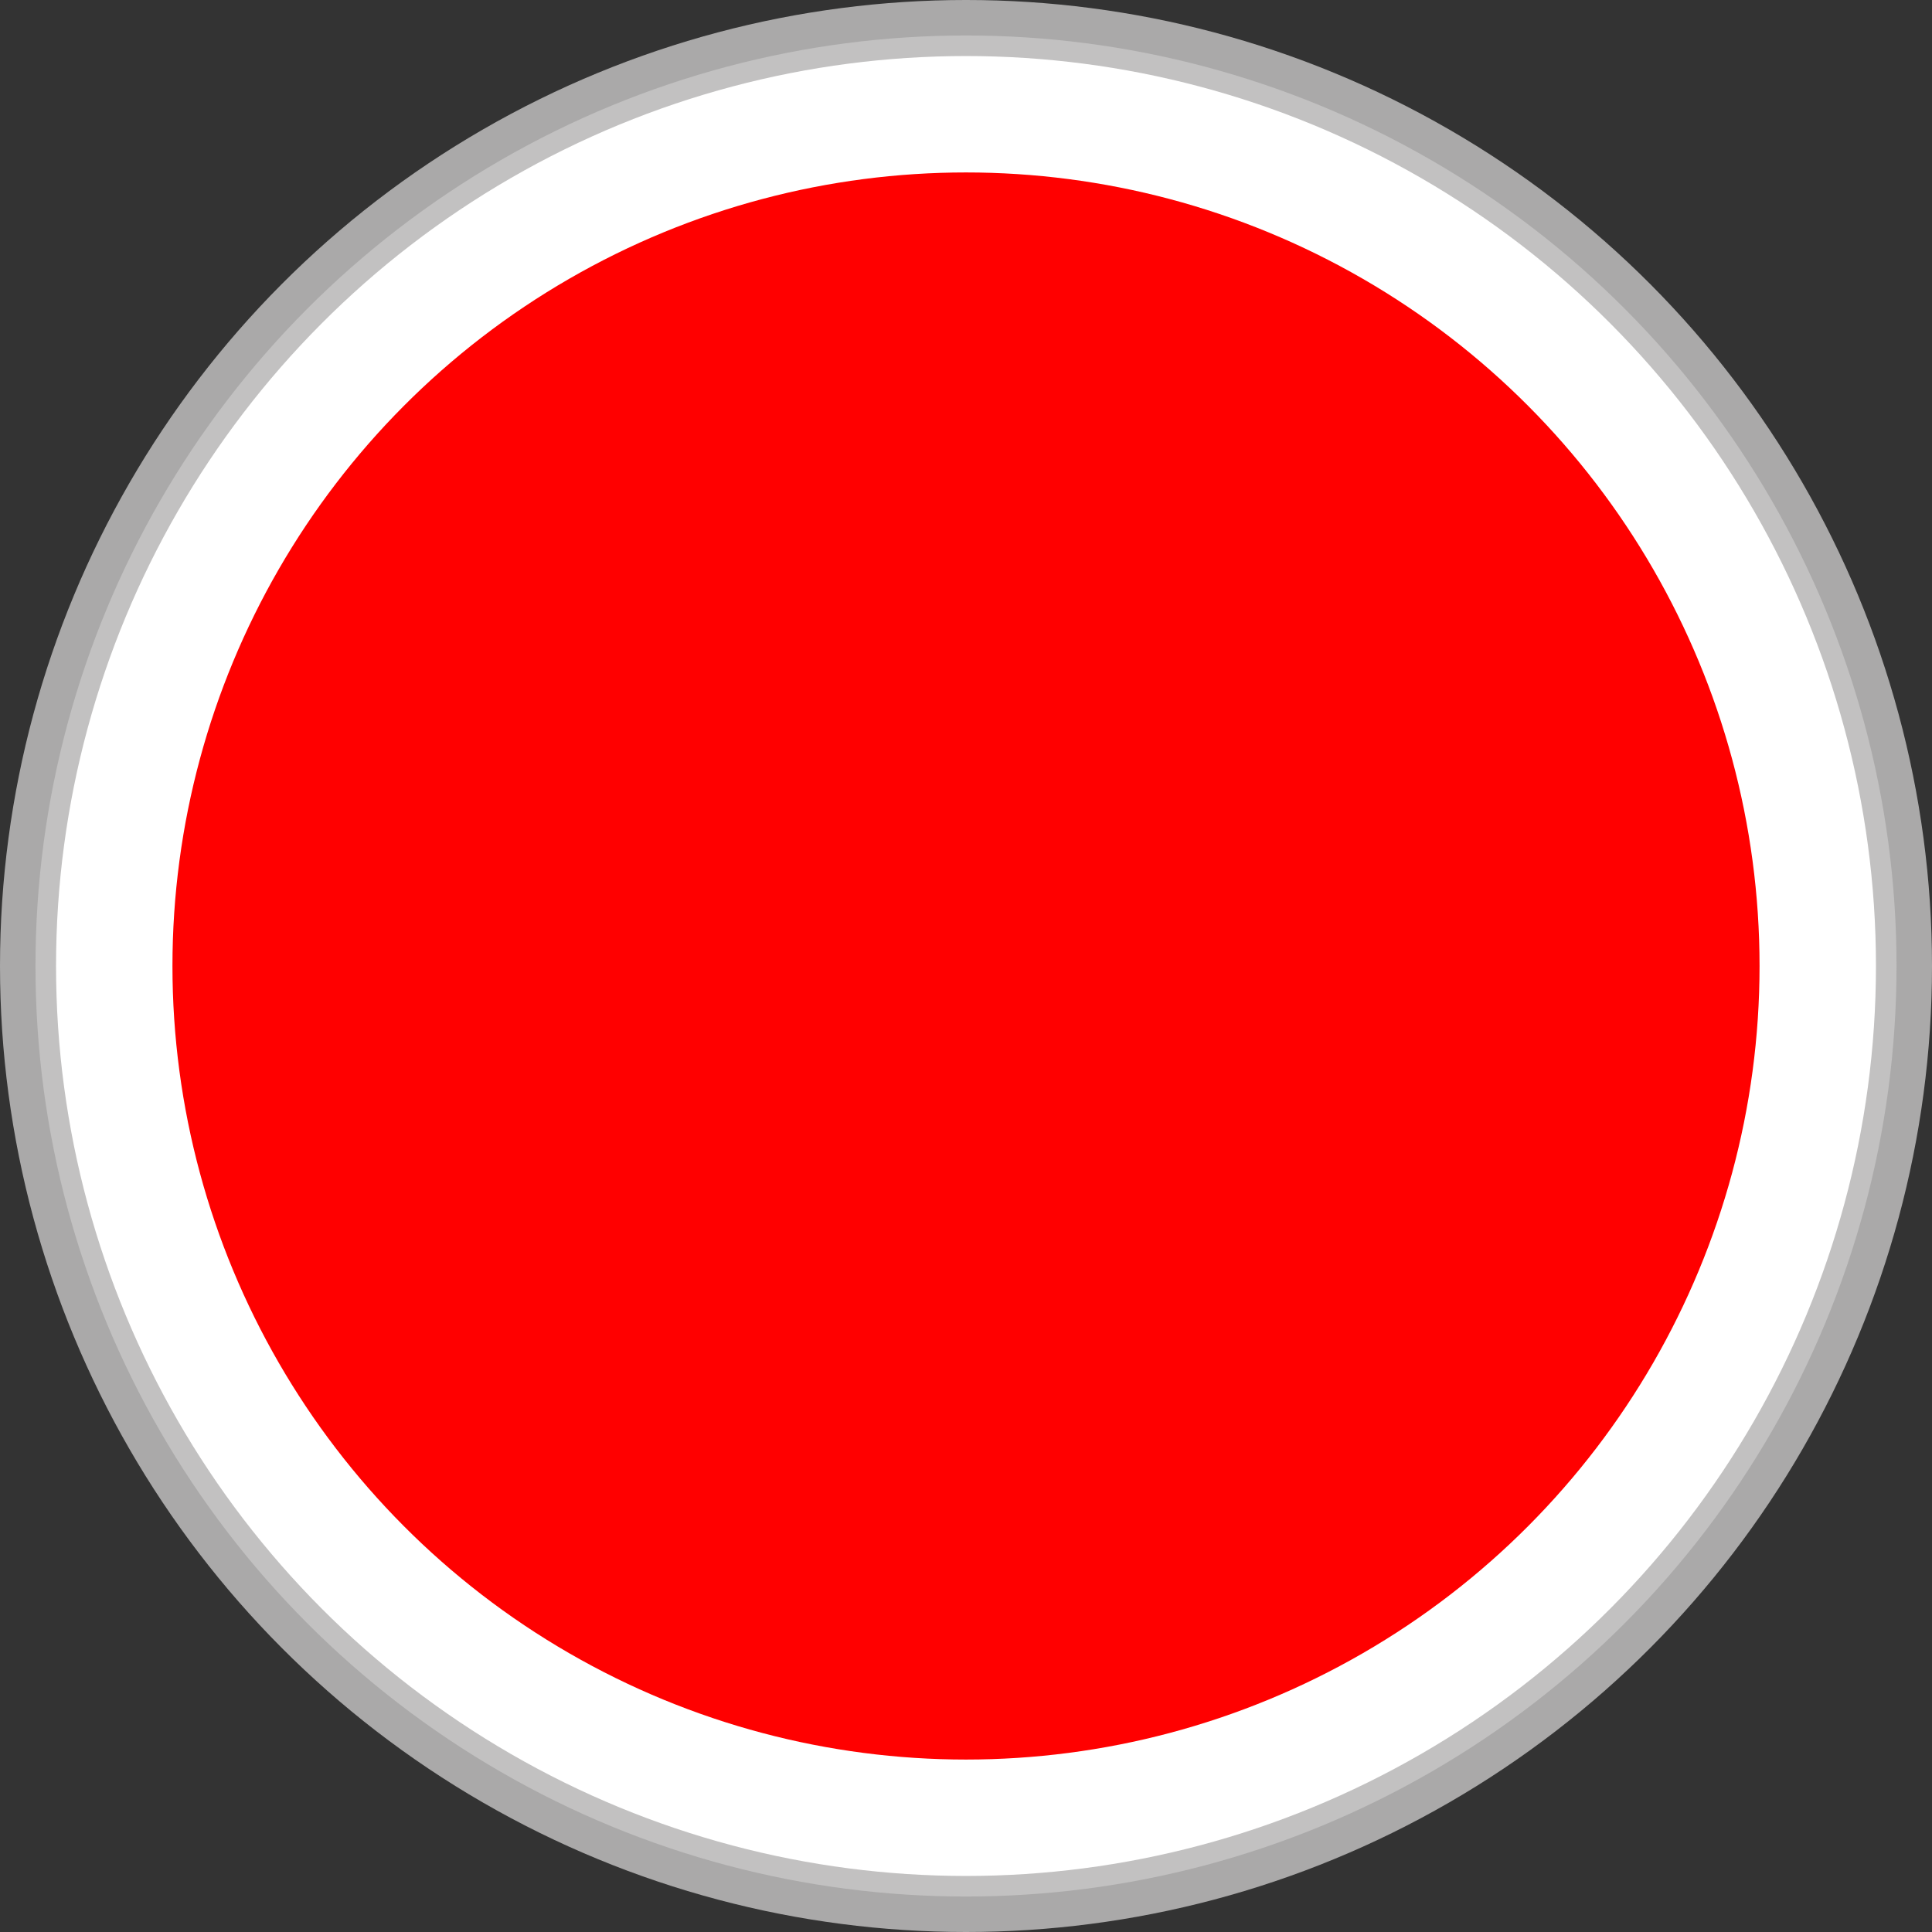
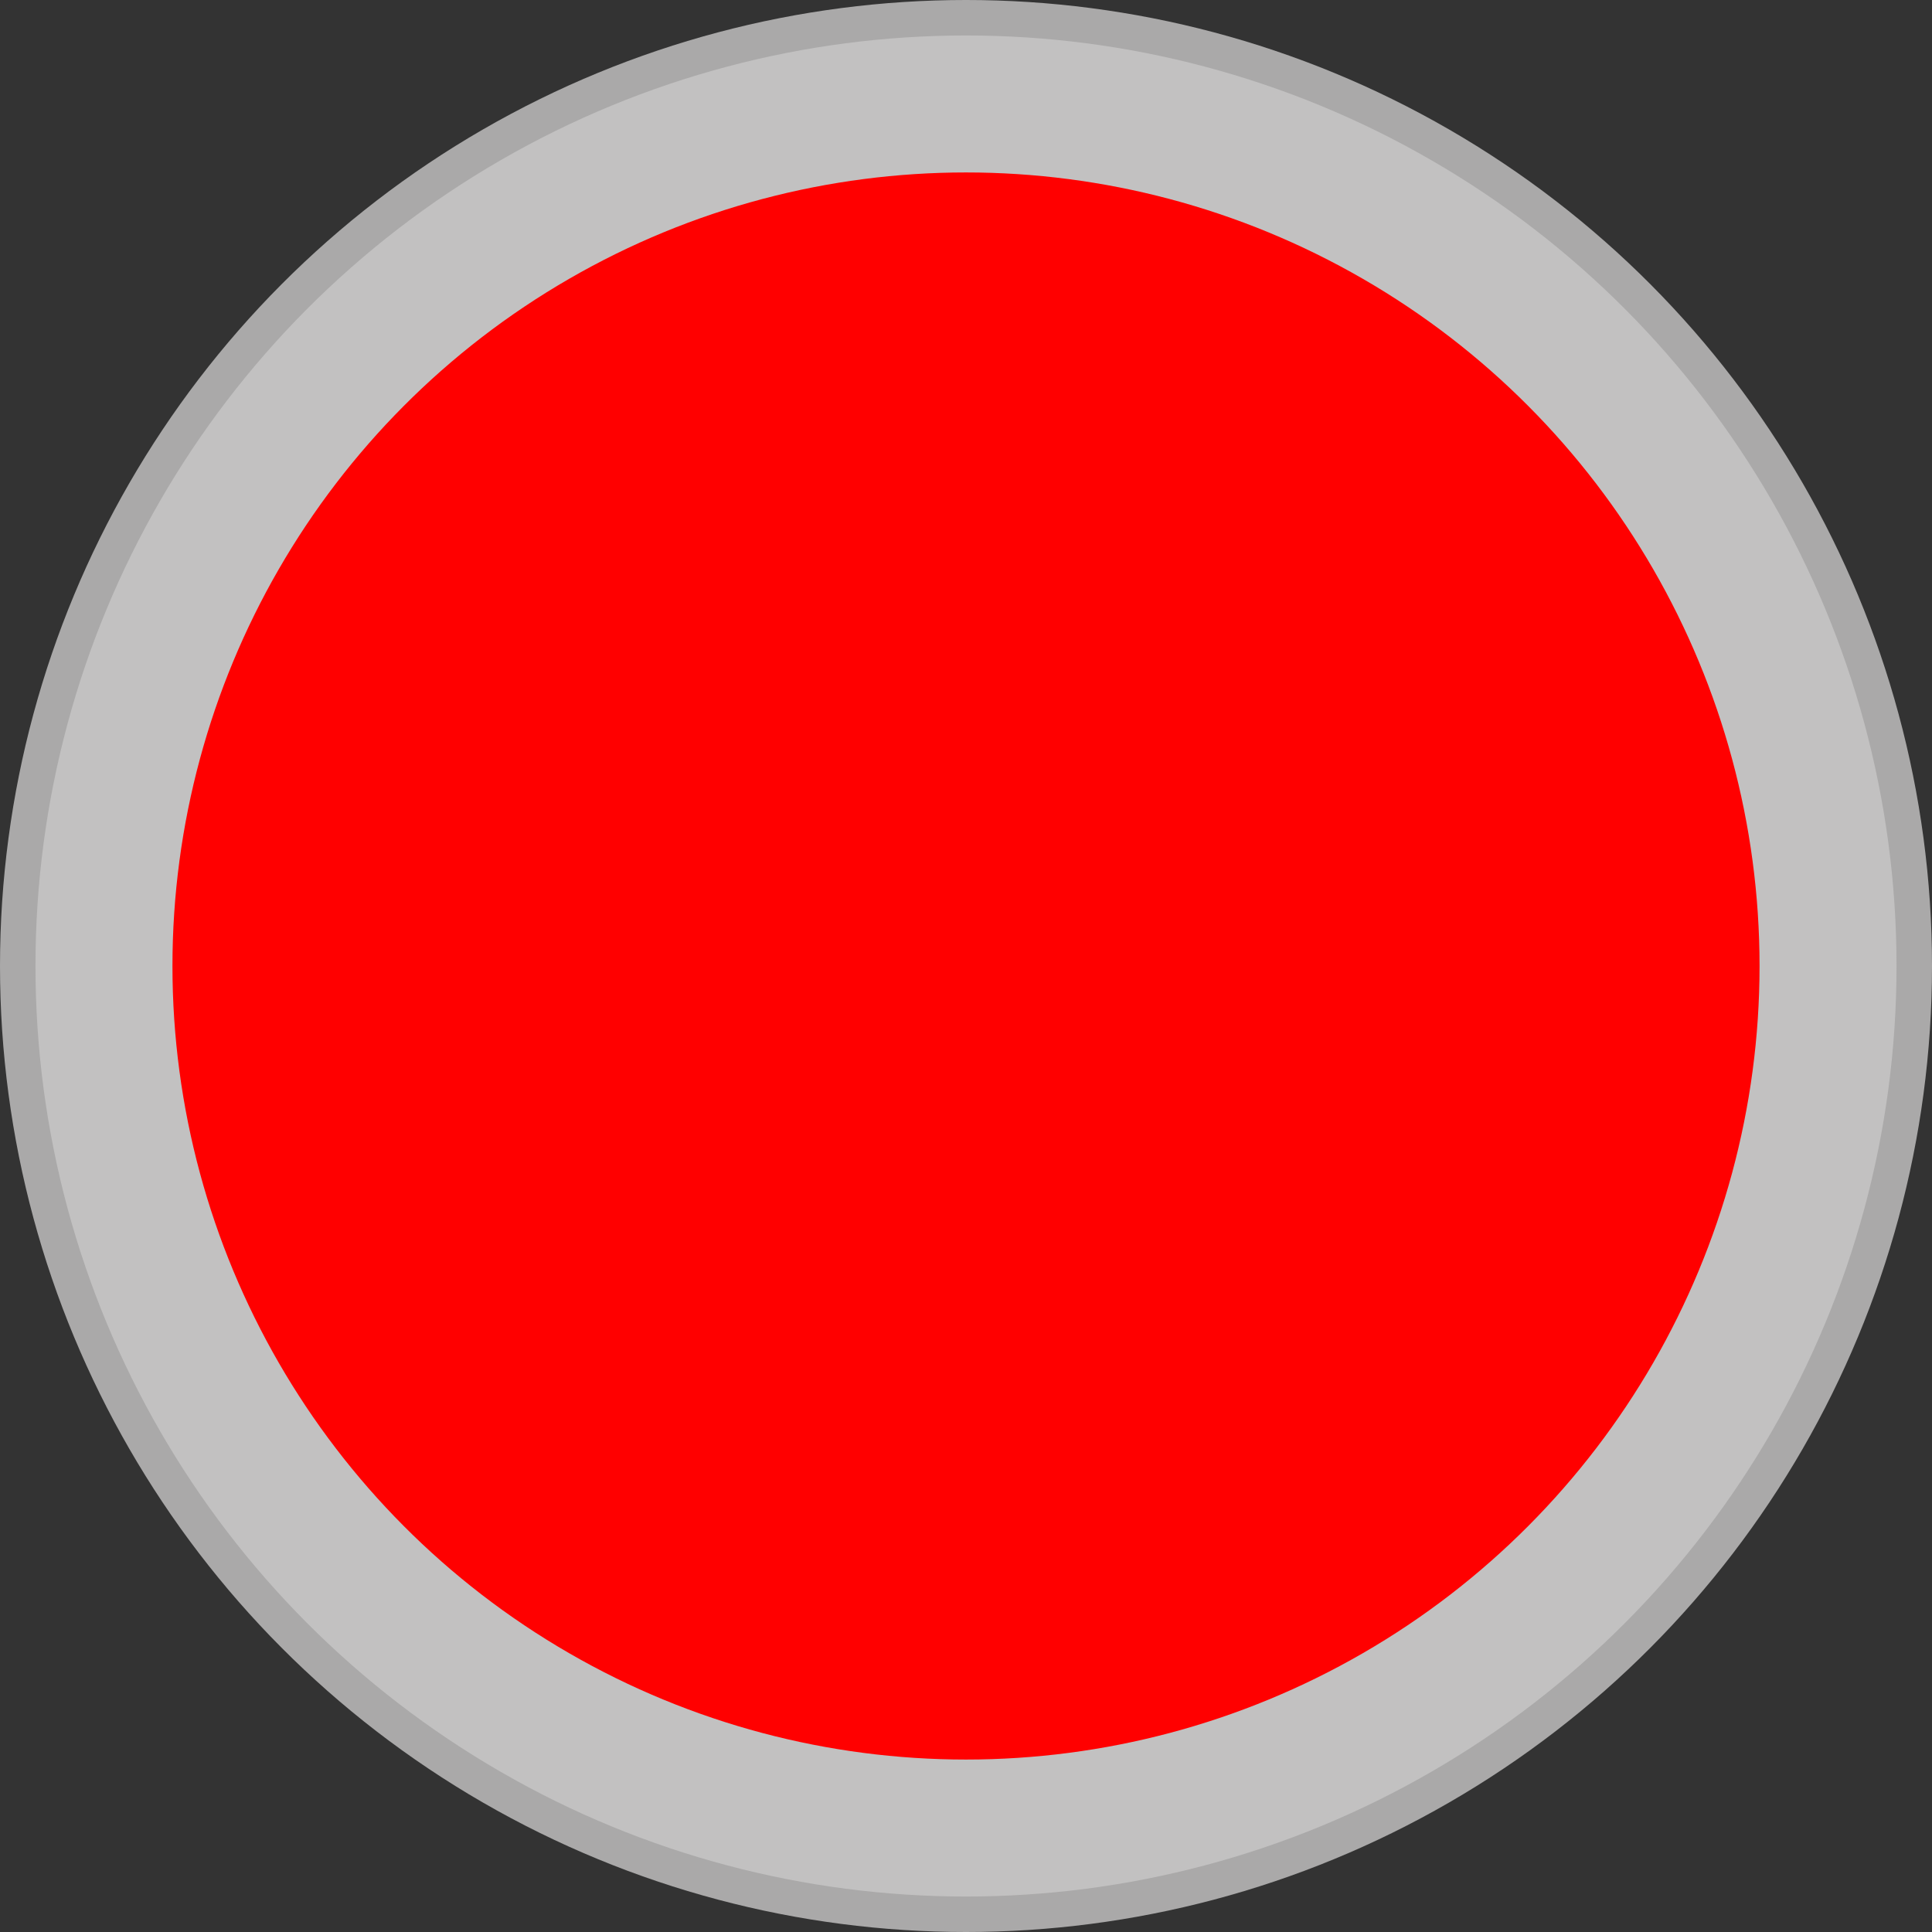
<svg xmlns="http://www.w3.org/2000/svg" xmlns:ns1="http://www.inkscape.org/namespaces/inkscape" xmlns:ns2="http://sodipodi.sourceforge.net/DTD/sodipodi-0.dtd" xml:space="preserve" width="18.788mm" height="18.788mm" style="shape-rendering:geometricPrecision; text-rendering:geometricPrecision; image-rendering:optimizeQuality; fill-rule:evenodd; clip-rule:evenodd" viewBox="0 0 18.788 18.788" id="svg3039" version="1.1" ns1:version="0.48.3.1 r9886" ns2:docname="圆形16.svg">
  <rect x="0" y="0" width="18.788" height="18.788" fill="#333333" stroke="none" />
  <ns2:namedview pagecolor="#ffffff" bordercolor="#666666" borderopacity="1" objecttolerance="10" gridtolerance="10" guidetolerance="10" ns1:pageopacity="0" ns1:pageshadow="2" ns1:window-width="1440" ns1:window-height="844" id="namedview3062" showgrid="false" ns1:zoom="3.5449581" ns1:cx="33.286713" ns1:cy="33.286713" ns1:window-x="-4" ns1:window-y="-4" ns1:window-maximized="1" ns1:current-layer="svg3039" />
  <defs id="defs3041">
    <style type="text/css" id="style3043">
   
    .fil0 {fill:#AAA9A9}
    .fil1 {fill:#C2C1C1}
    .fil3 {fill:#E37063}
    .fil2 {fill:url(#id0)}
   
  </style>
    <linearGradient id="id0" gradientUnits="userSpaceOnUse" x1="4.278" y1="11.256" x2="14.51" y2="7.532">
      <stop offset="0" style="stop-color: rgb(255, 255, 255);" id="stop3046" />
      <stop offset="0.49" style="stop-color: rgb(255, 255, 255);" id="stop3048" />
      <stop offset="1" style="stop-color: rgb(255, 255, 255);" id="stop3050" />
    </linearGradient>
  </defs>
  <g id="g3076">
    <circle class="fil0" cx="9.394" cy="9.394" r="9.394" id="circle3054" ns2:cx="9.3942003" ns2:cy="9.3942003" ns2:rx="9.3942003" ns2:ry="9.3942003" style="fill:#aaa9a9" />
    <circle class="fil1" cx="9.394" cy="9.394" r="9.049" id="circle3056" ns2:cx="9.3943005" ns2:cy="9.3942003" ns2:rx="9.0486002" ns2:ry="9.0486002" style="fill:#c2c1c1" />
    <g ns1:label="#g3073" id="hmigradengt">
-       <circle ns2:ry="8.8492002" ns2:rx="8.8492002" ns2:cy="9.3942003" ns2:cx="9.3943005" style="fill:url(#id0)" id="circle3058" r="8.849" cy="9.394" cx="9.394" class="fil2" />
-     </g>
+       </g>
    <g ns1:label="#g3070" id="light">
      <circle style="fill: rgb(255, 0, 0);" ns2:ry="7.7171998" ns2:rx="7.7171998" ns2:cy="9.3941898" ns2:cx="9.39429" id="circle3060" r="7.717" cy="9.394" cx="9.394" class="fil3" />
    </g>
  </g>
</svg>